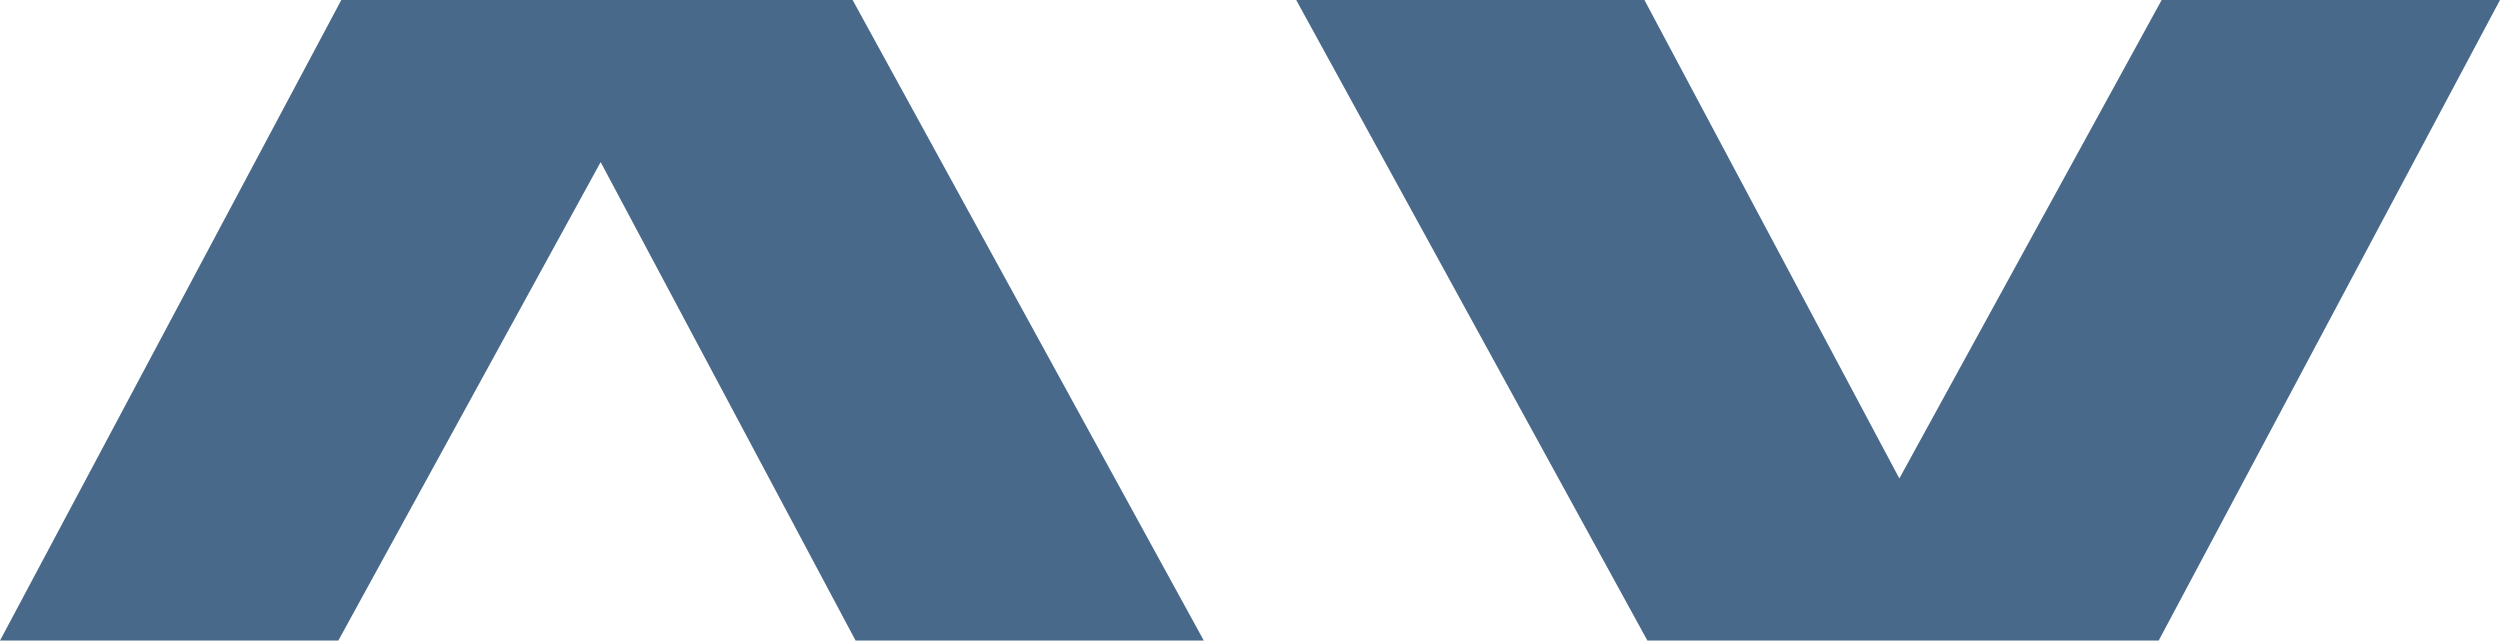
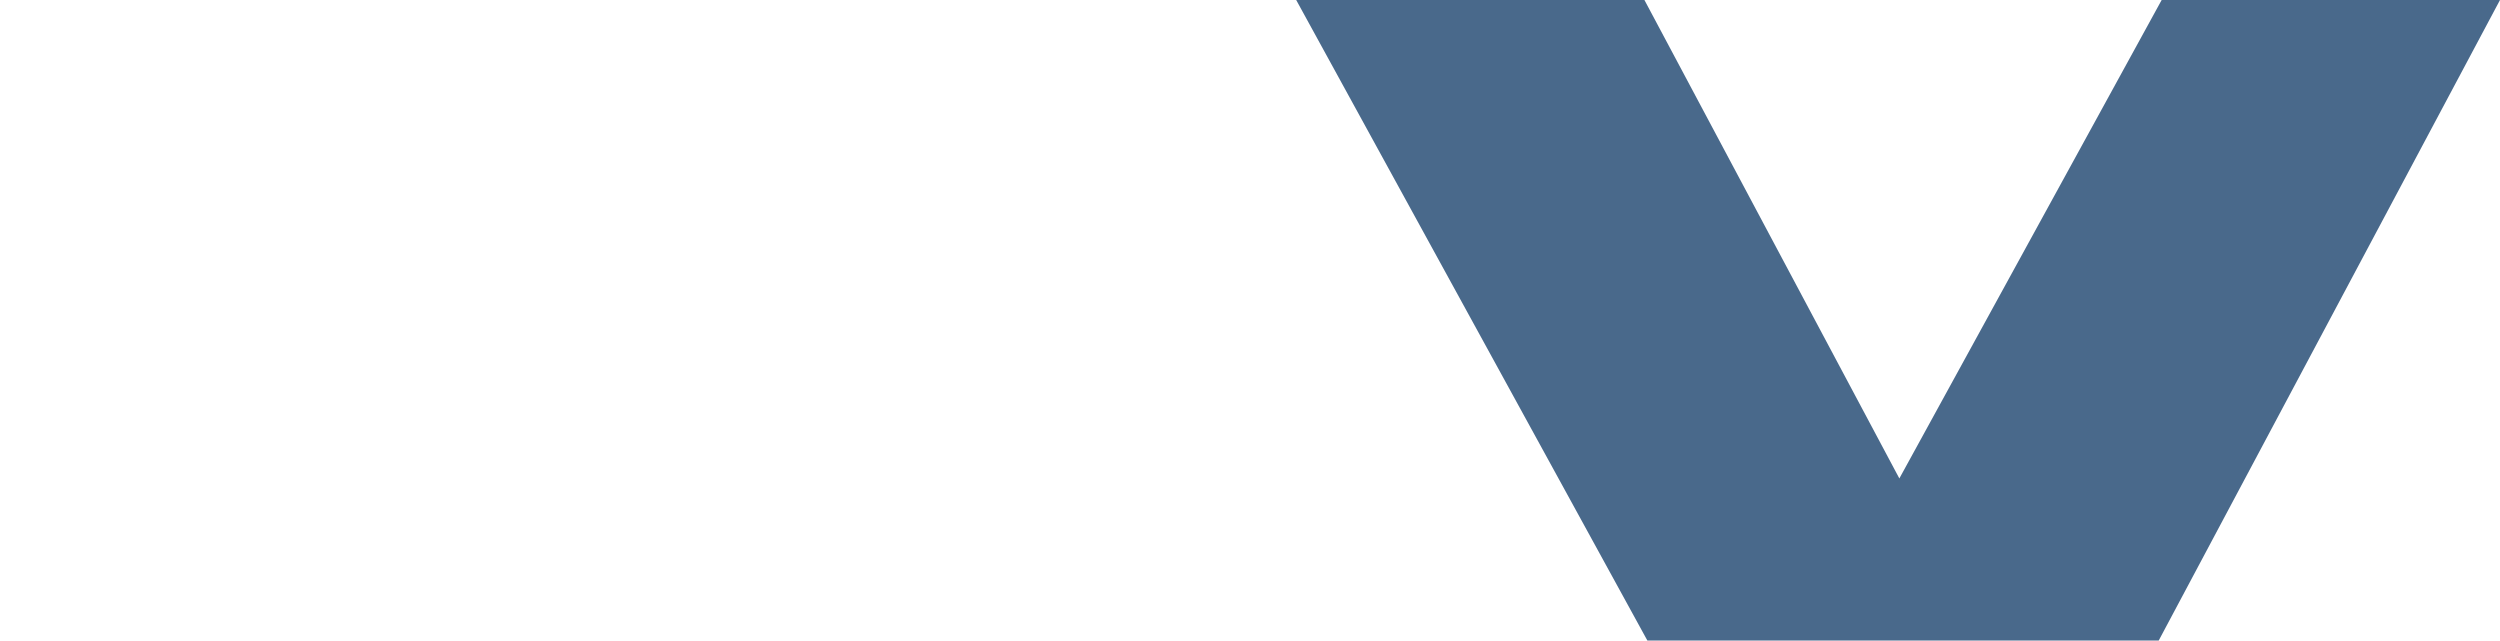
<svg xmlns="http://www.w3.org/2000/svg" width="1561.142" height="400" viewBox="0 0 1561.142 400">
  <g id="Group_20" data-name="Group 20" transform="translate(122.571 0)">
    <path id="Union_1" data-name="Union 1" d="M430.579,400H219.3L0,0H217.451L376.642,298.771,540.447,0H751.721L538.594,400Z" transform="translate(686.849 0)" fill="#0d3764" opacity="0.75" />
-     <path id="Union_2" data-name="Union 2" d="M430.579,400H219.3L0,0H217.451L376.642,298.771,540.447,0H751.721L538.594,400Z" transform="translate(629.151 400) rotate(180)" fill="#0d3764" opacity="0.75" />
  </g>
</svg>